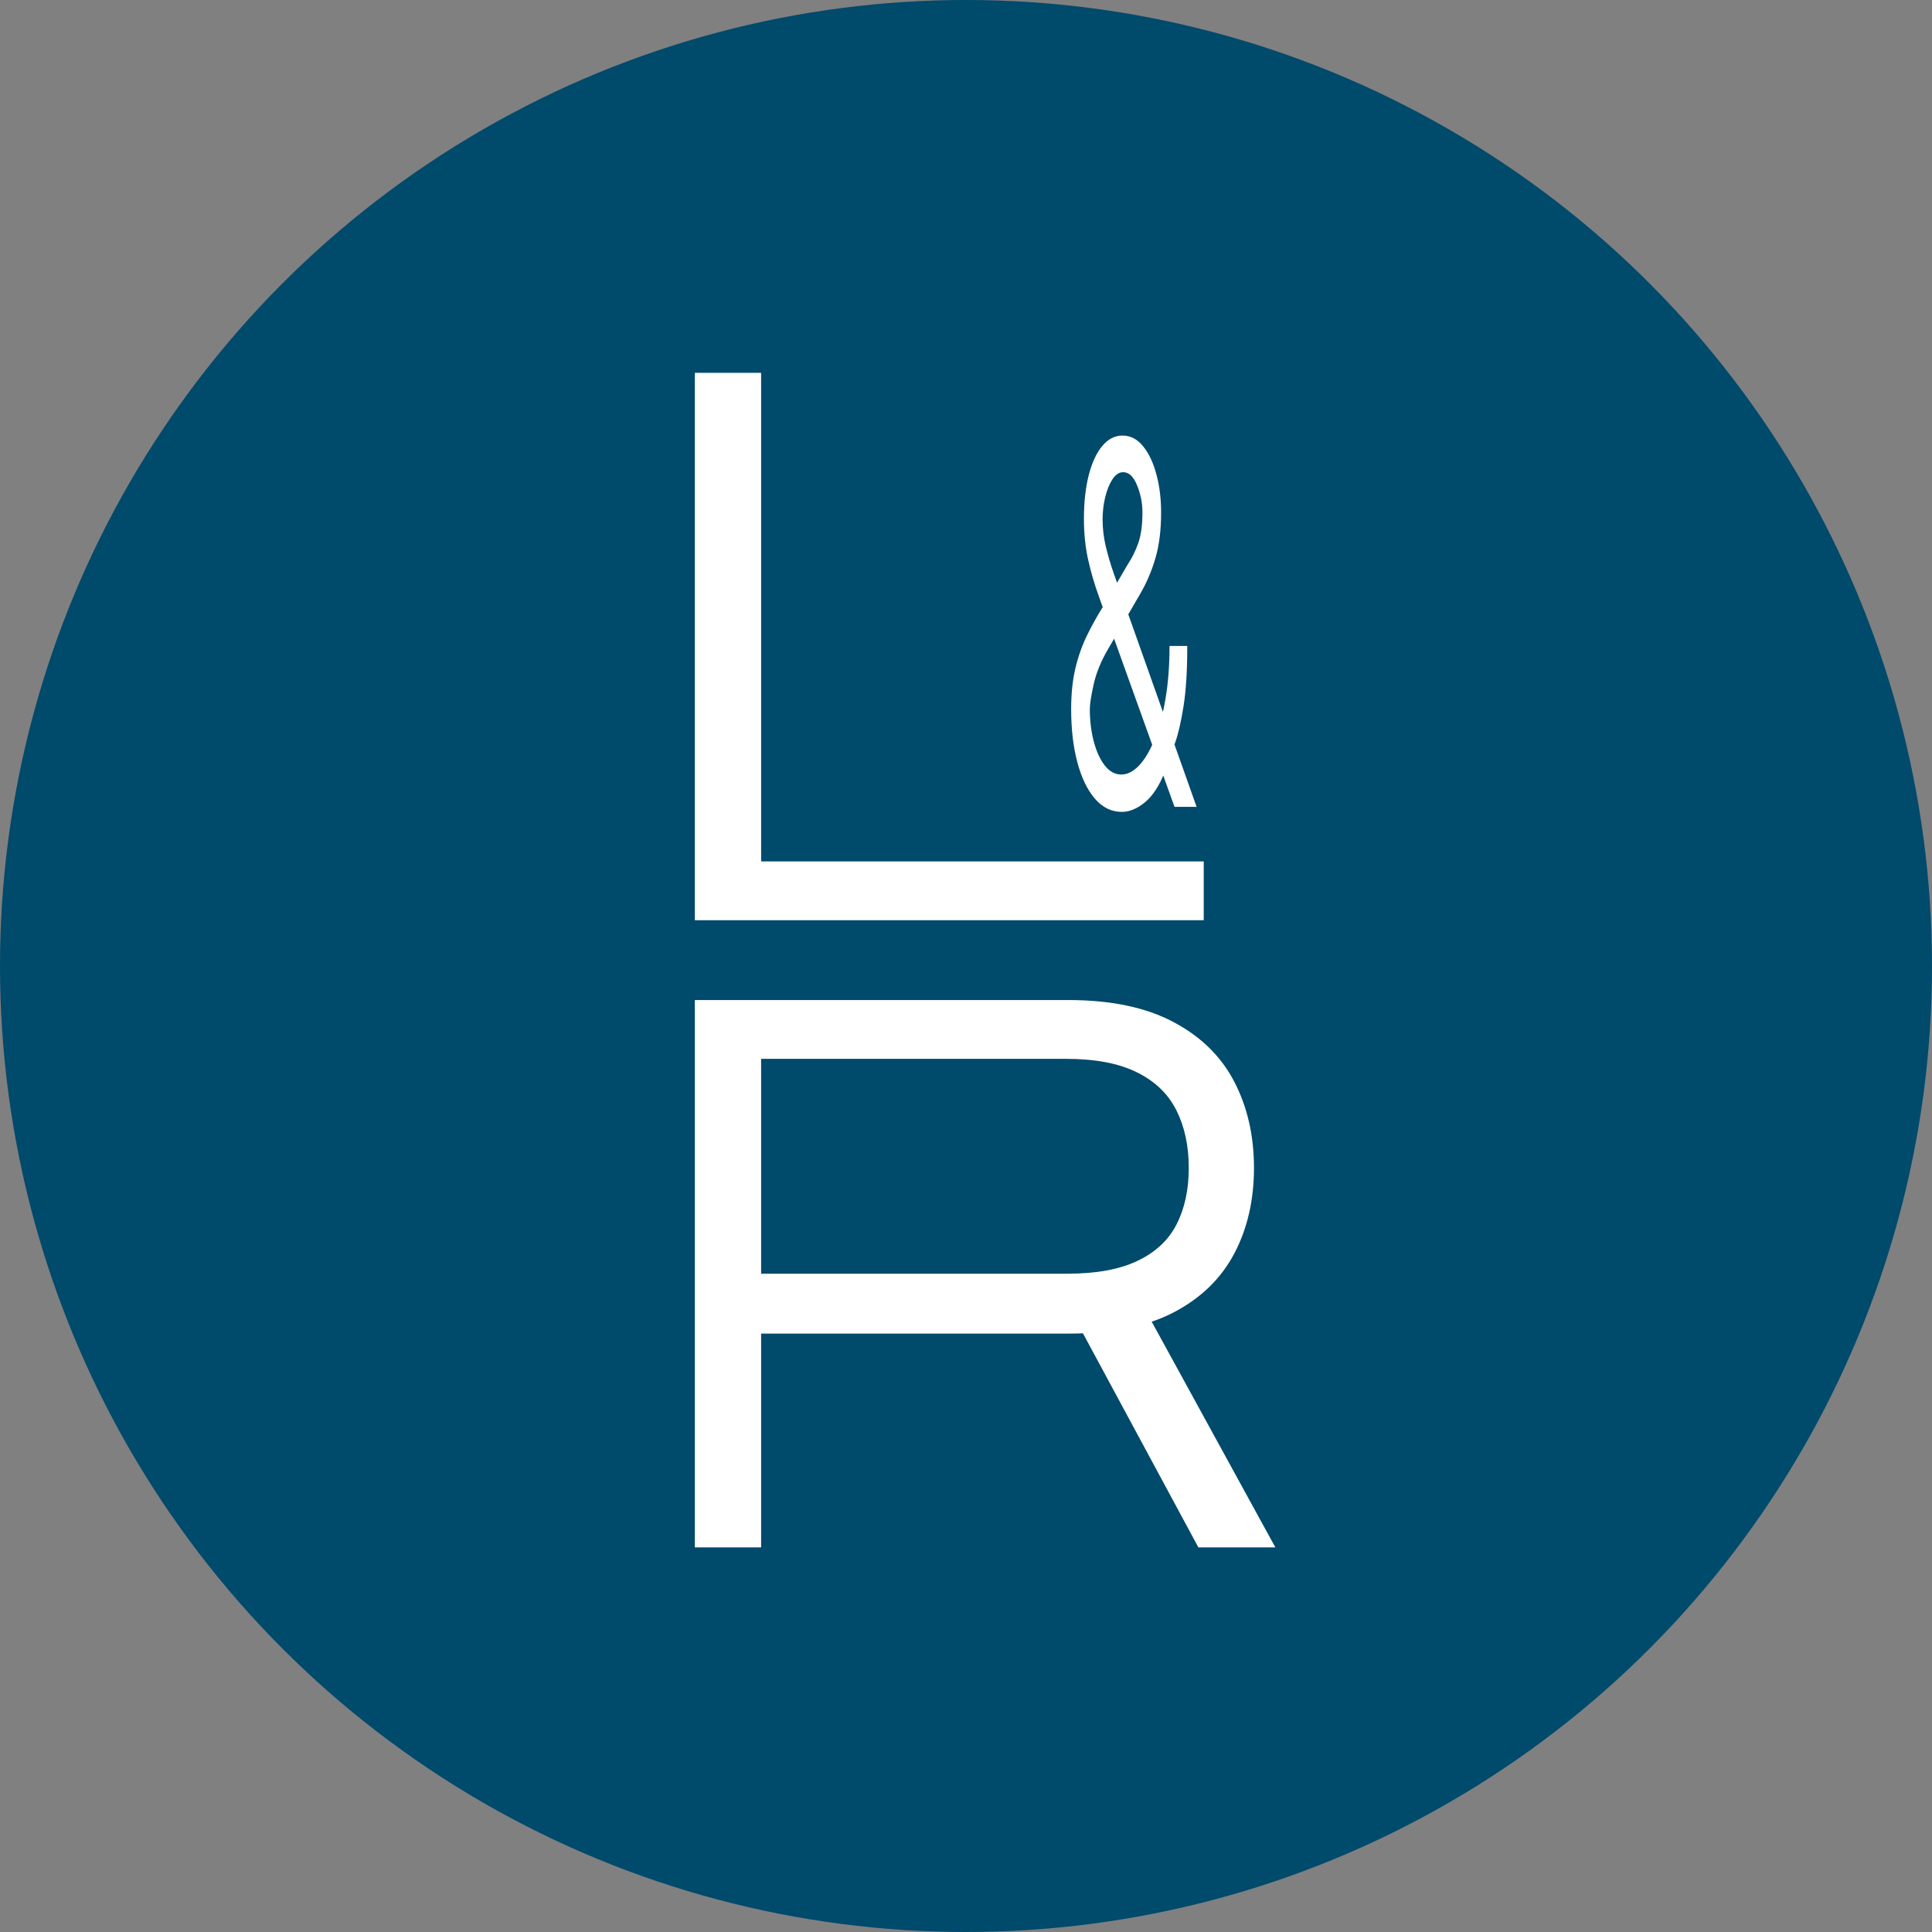
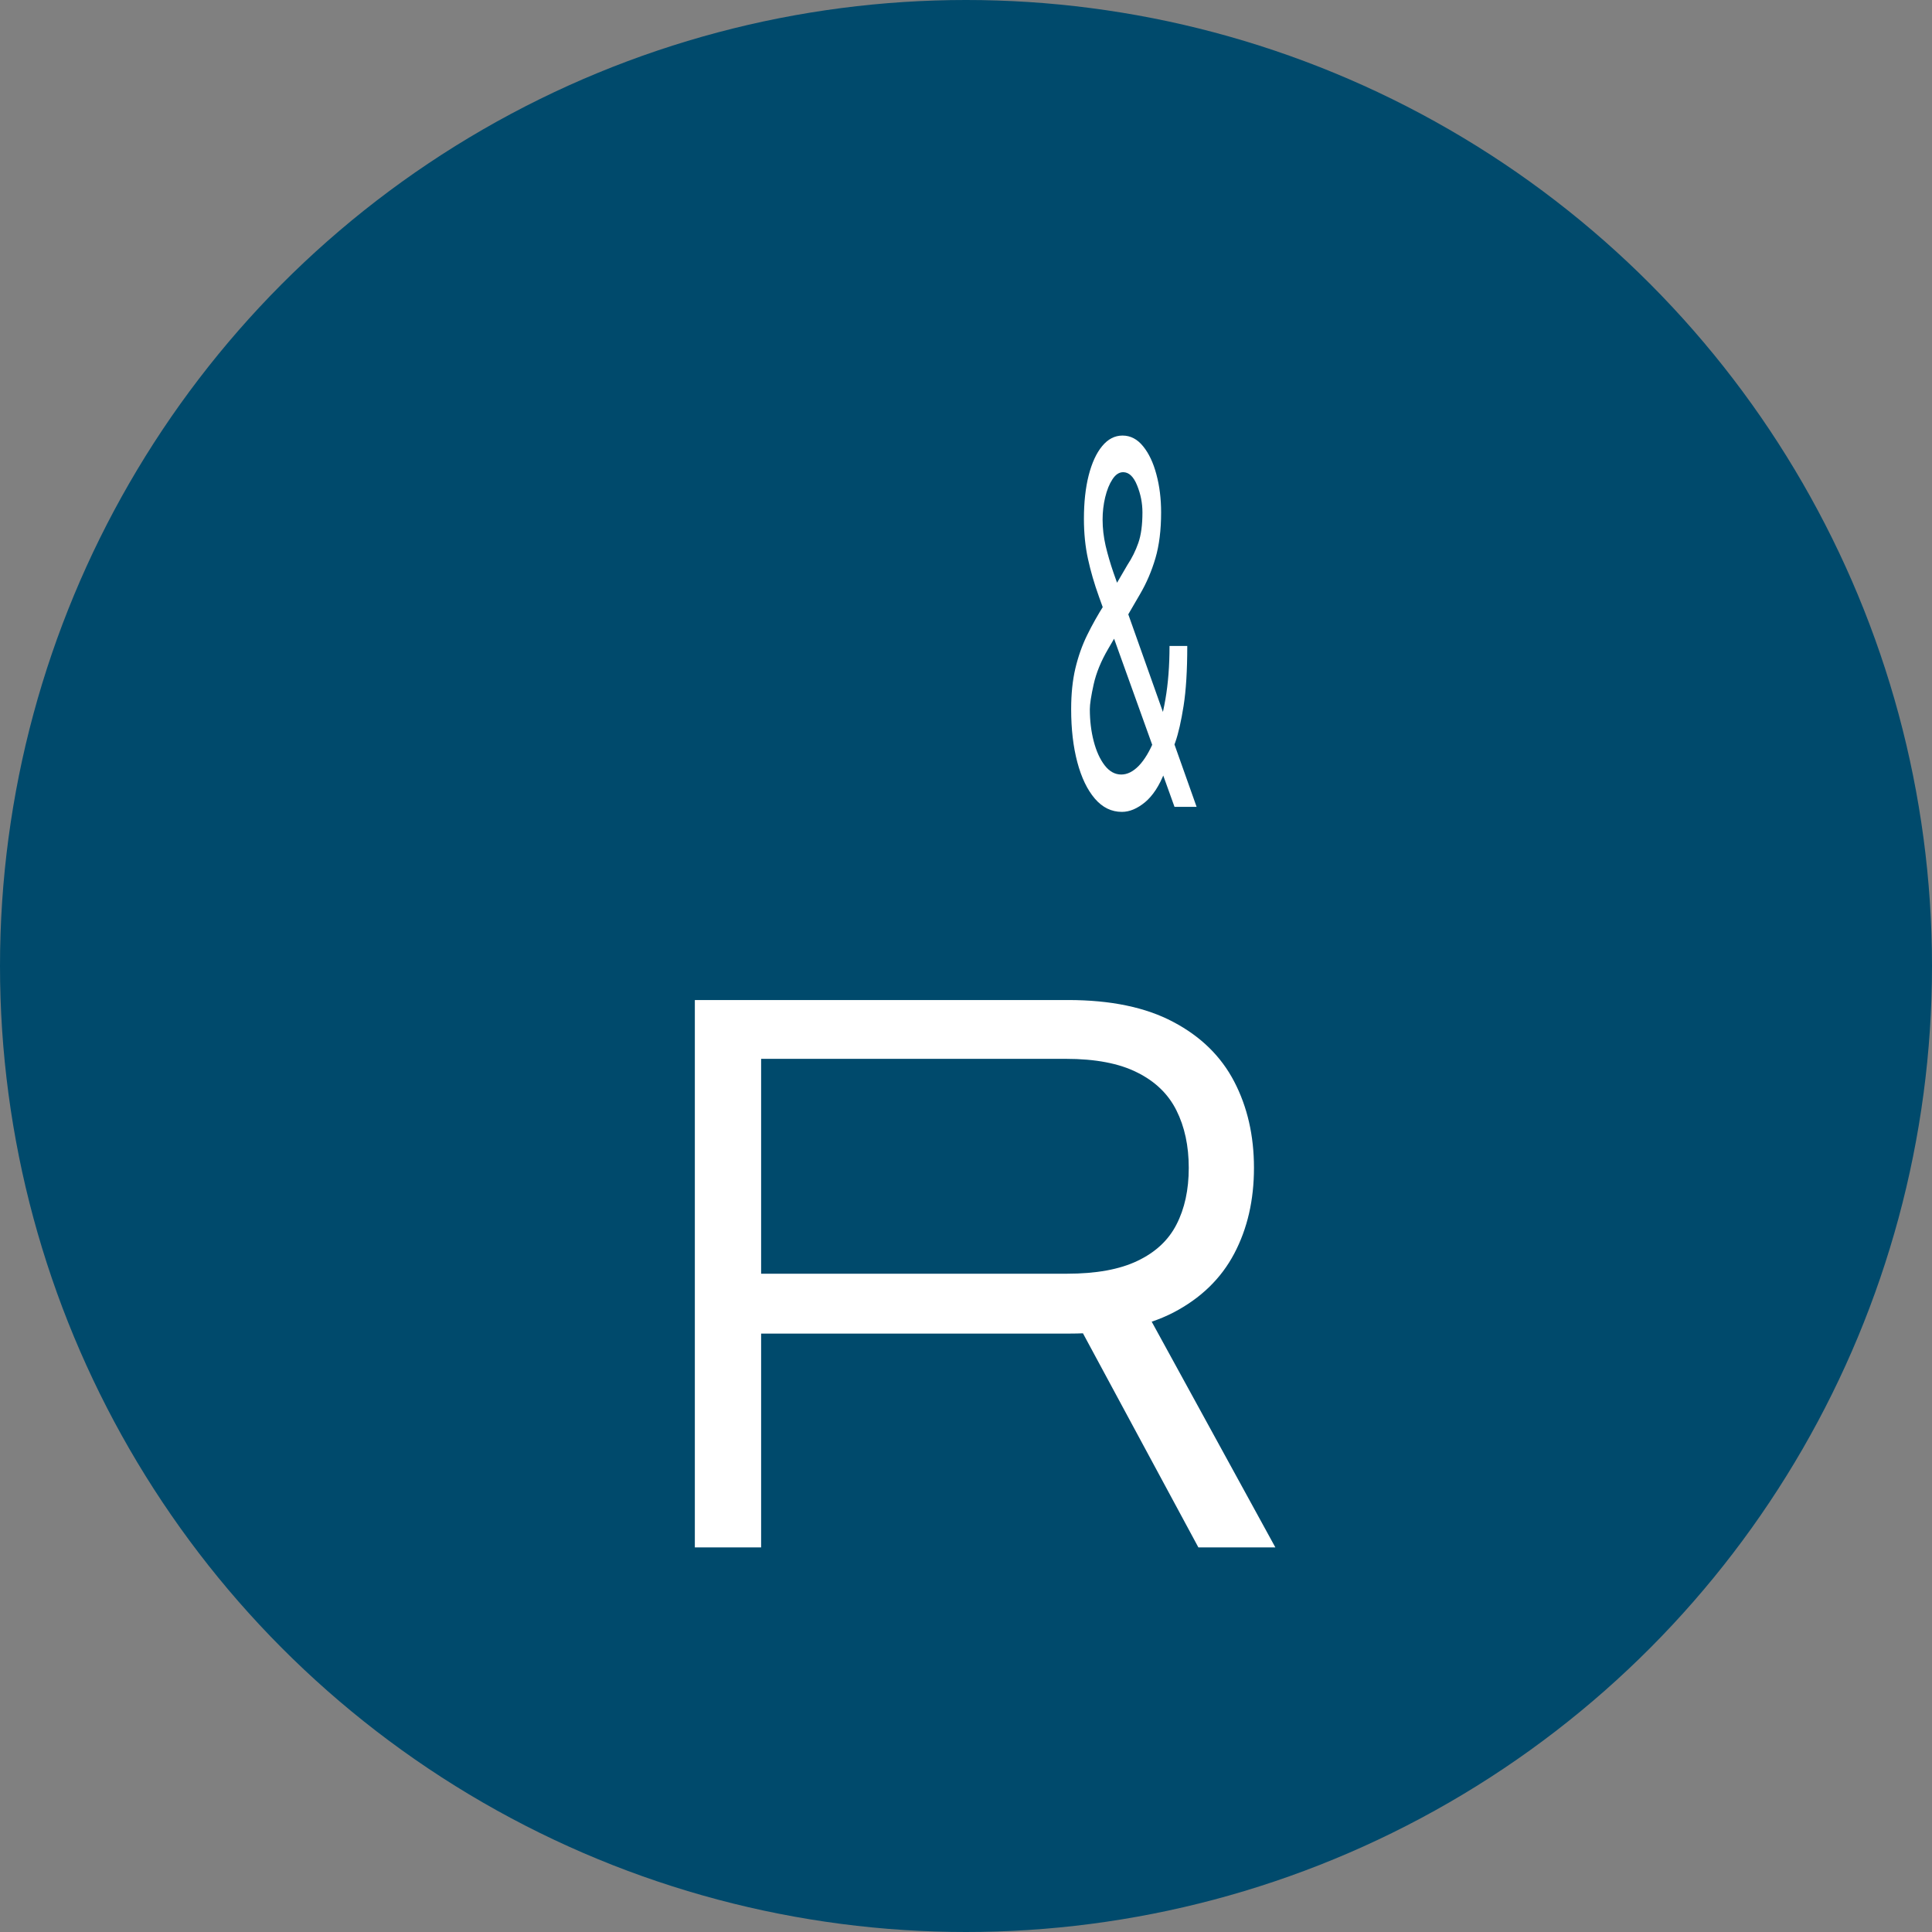
<svg xmlns="http://www.w3.org/2000/svg" width="114" height="114" viewBox="0 0 114 114" fill="none">
  <rect x="0" y="0" width="114" height="114" fill="#808080" stroke="none" />
  <circle cx="57" cy="57" r="57" fill="#004A6C" />
  <path d="M41 91.306V59.008H63.016C65.539 59.008 67.61 59.439 69.229 60.301C70.848 61.153 72.047 62.325 72.825 63.818C73.603 65.311 73.992 67.009 73.992 68.912C73.992 70.815 73.603 72.503 72.825 73.975C72.047 75.447 70.854 76.603 69.245 77.444C67.636 78.275 65.581 78.69 63.079 78.69H43.145V75.157H62.953C64.677 75.157 66.065 74.905 67.116 74.4C68.178 73.896 68.945 73.181 69.418 72.256C69.902 71.32 70.144 70.205 70.144 68.912C70.144 67.619 69.902 66.489 69.418 65.522C68.935 64.554 68.162 63.808 67.1 63.282C66.038 62.746 64.635 62.478 62.889 62.478H44.911V91.306H41ZM67.305 76.797L75.254 91.306H70.712L62.889 76.797H67.305Z" fill="white" />
-   <path d="M41 54.298V22H44.911V50.829H71.027V54.298H41Z" fill="white" />
  <path d="M66.199 47.906C65.581 47.906 65.048 47.644 64.601 47.122C64.154 46.599 63.81 45.882 63.568 44.971C63.326 44.06 63.205 43.018 63.205 41.846C63.205 40.942 63.288 40.14 63.453 39.441C63.621 38.735 63.852 38.081 64.146 37.481C64.443 36.874 64.785 36.266 65.17 35.659L66.529 33.328C66.796 32.926 67.008 32.495 67.168 32.036C67.33 31.577 67.411 30.977 67.411 30.235C67.411 29.684 67.305 29.151 67.094 28.635C66.886 28.12 66.612 27.862 66.272 27.862C66.034 27.862 65.822 28.003 65.639 28.286C65.458 28.561 65.316 28.914 65.212 29.345C65.111 29.769 65.06 30.207 65.06 30.659C65.06 31.167 65.12 31.683 65.239 32.205C65.362 32.721 65.516 33.251 65.703 33.794C65.893 34.331 66.089 34.882 66.291 35.447L70.607 47.609H69.303L65.74 37.693C65.409 36.775 65.109 35.941 64.84 35.193C64.57 34.444 64.356 33.706 64.197 32.979C64.038 32.251 63.958 31.464 63.958 30.616C63.958 29.642 64.052 28.787 64.238 28.052C64.428 27.311 64.693 26.735 65.032 26.326C65.375 25.909 65.776 25.701 66.236 25.701C66.707 25.701 67.112 25.913 67.452 26.336C67.792 26.753 68.054 27.307 68.237 28C68.421 28.685 68.513 29.43 68.513 30.235C68.513 31.273 68.401 32.174 68.178 32.936C67.954 33.699 67.65 34.409 67.264 35.066L65.391 38.286C64.968 39.007 64.682 39.706 64.532 40.384C64.382 41.062 64.307 41.549 64.307 41.846C64.307 42.524 64.384 43.156 64.537 43.742C64.69 44.328 64.906 44.802 65.184 45.162C65.463 45.522 65.789 45.702 66.162 45.702C66.517 45.702 66.863 45.529 67.2 45.183C67.537 44.83 67.841 44.321 68.114 43.657C68.389 42.994 68.606 42.196 68.766 41.263C68.928 40.331 69.009 39.282 69.009 38.117H70.056C70.056 39.558 69.984 40.733 69.84 41.645C69.696 42.556 69.534 43.269 69.353 43.785C69.173 44.3 69.027 44.685 68.917 44.939C68.88 45.045 68.847 45.151 68.816 45.257C68.785 45.363 68.752 45.469 68.715 45.575C68.412 46.359 68.029 46.945 67.567 47.334C67.105 47.715 66.649 47.906 66.199 47.906Z" fill="white" />
</svg>